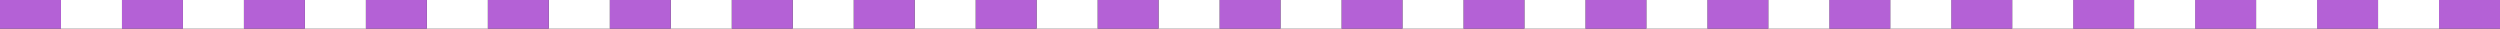
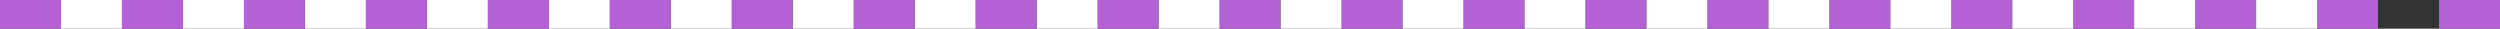
<svg xmlns="http://www.w3.org/2000/svg" id="_レイヤー_2" data-name="レイヤー 2" viewBox="0 0 1394 16">
  <rect x="0" y="0" width="1394" height="16" fill="#333333" stroke="none" />
  <defs>
    <style>
      .cls-1 {
        fill: #b461d6;
      }

      .cls-1, .cls-2 {
        stroke-width: 0px;
      }

      .cls-2 {
        fill: #fff;
      }
    </style>
  </defs>
  <g id="_レイヤー_1-2" data-name="レイヤー 1">
    <g>
      <path class="cls-1" d="M1190,0h-34s0,16,0,16h34V0Z" />
      <path class="cls-2" d="M1156,0h-34s0,16,0,16h34V0Z" />
      <path class="cls-1" d="M1122,0h-34s0,16,0,16h34V0Z" />
      <path class="cls-2" d="M1088,0h-34s0,16,0,16h34V0Z" />
      <path class="cls-1" d="M1054,0h-34s0,16,0,16h34V0Z" />
      <path class="cls-2" d="M1020,0h-34s0,16,0,16h34V0Z" />
      <path class="cls-1" d="M1394,0h-34s0,16,0,16h34V0Z" />
-       <path class="cls-2" d="M1360,0h-34s0,16,0,16h34V0Z" />
      <path class="cls-1" d="M1326,0h-34s0,16,0,16h34V0Z" />
      <path class="cls-2" d="M1292,0h-34s0,16,0,16h34V0Z" />
      <path class="cls-1" d="M1258,0h-34s0,16,0,16h34V0Z" />
      <path class="cls-2" d="M1224,0h-34s0,16,0,16h34V0Z" />
      <path class="cls-1" d="M986,0h-34s0,16,0,16h34V0Z" />
      <path class="cls-2" d="M952,0h-34s0,16,0,16h34V0Z" />
      <path class="cls-1" d="M918,0h-34s0,16,0,16h34V0Z" />
      <path class="cls-2" d="M884,0h-34s0,16,0,16h34V0Z" />
      <path class="cls-1" d="M850,0h-34s0,16,0,16h34V0Z" />
      <path class="cls-2" d="M816,0h-34s0,16,0,16h34V0Z" />
      <path class="cls-1" d="M782,0h-34s0,16,0,16h34V0Z" />
      <path class="cls-2" d="M748,0h-34s0,16,0,16h34V0Z" />
      <path class="cls-1" d="M714,0h-34s0,16,0,16h34V0Z" />
      <path class="cls-2" d="M680,0h-34s0,16,0,16h34V0Z" />
      <path class="cls-1" d="M646,0h-34s0,16,0,16h34V0Z" />
      <path class="cls-2" d="M612,0h-34s0,16,0,16h34V0Z" />
      <path class="cls-1" d="M578,0h-34s0,16,0,16h34V0Z" />
-       <path class="cls-2" d="M544,0h-34s0,16,0,16h34V0Z" />
+       <path class="cls-2" d="M544,0h-34s0,16,0,16h34V0" />
      <path class="cls-1" d="M510,0h-34s0,16,0,16h34V0Z" />
      <path class="cls-2" d="M476,0h-34s0,16,0,16h34V0Z" />
      <path class="cls-1" d="M442,0h-34s0,16,0,16h34V0Z" />
      <path class="cls-2" d="M408,0h-34s0,16,0,16h34V0Z" />
      <path class="cls-1" d="M374,0h-34s0,16,0,16h34V0Z" />
      <path class="cls-2" d="M340,0h-34s0,16,0,16h34V0Z" />
      <path class="cls-1" d="M306,0h-34s0,16,0,16h34V0Z" />
      <path class="cls-2" d="M272,0h-34s0,16,0,16h34V0Z" />
      <path class="cls-1" d="M238,0h-34s0,16,0,16h34V0Z" />
      <path class="cls-2" d="M204,0h-34s0,16,0,16h34V0Z" />
      <path class="cls-1" d="M170,0h-34s0,16,0,16h34V0Z" />
      <path class="cls-2" d="M136,0h-34s0,16,0,16h34V0Z" />
      <path class="cls-1" d="M102,0h-34s0,16,0,16h34V0Z" />
      <path class="cls-2" d="M68,0h-34s0,16,0,16h34V0Z" />
      <path class="cls-1" d="M34,0H0s0,16,0,16h34V0Z" />
    </g>
  </g>
</svg>